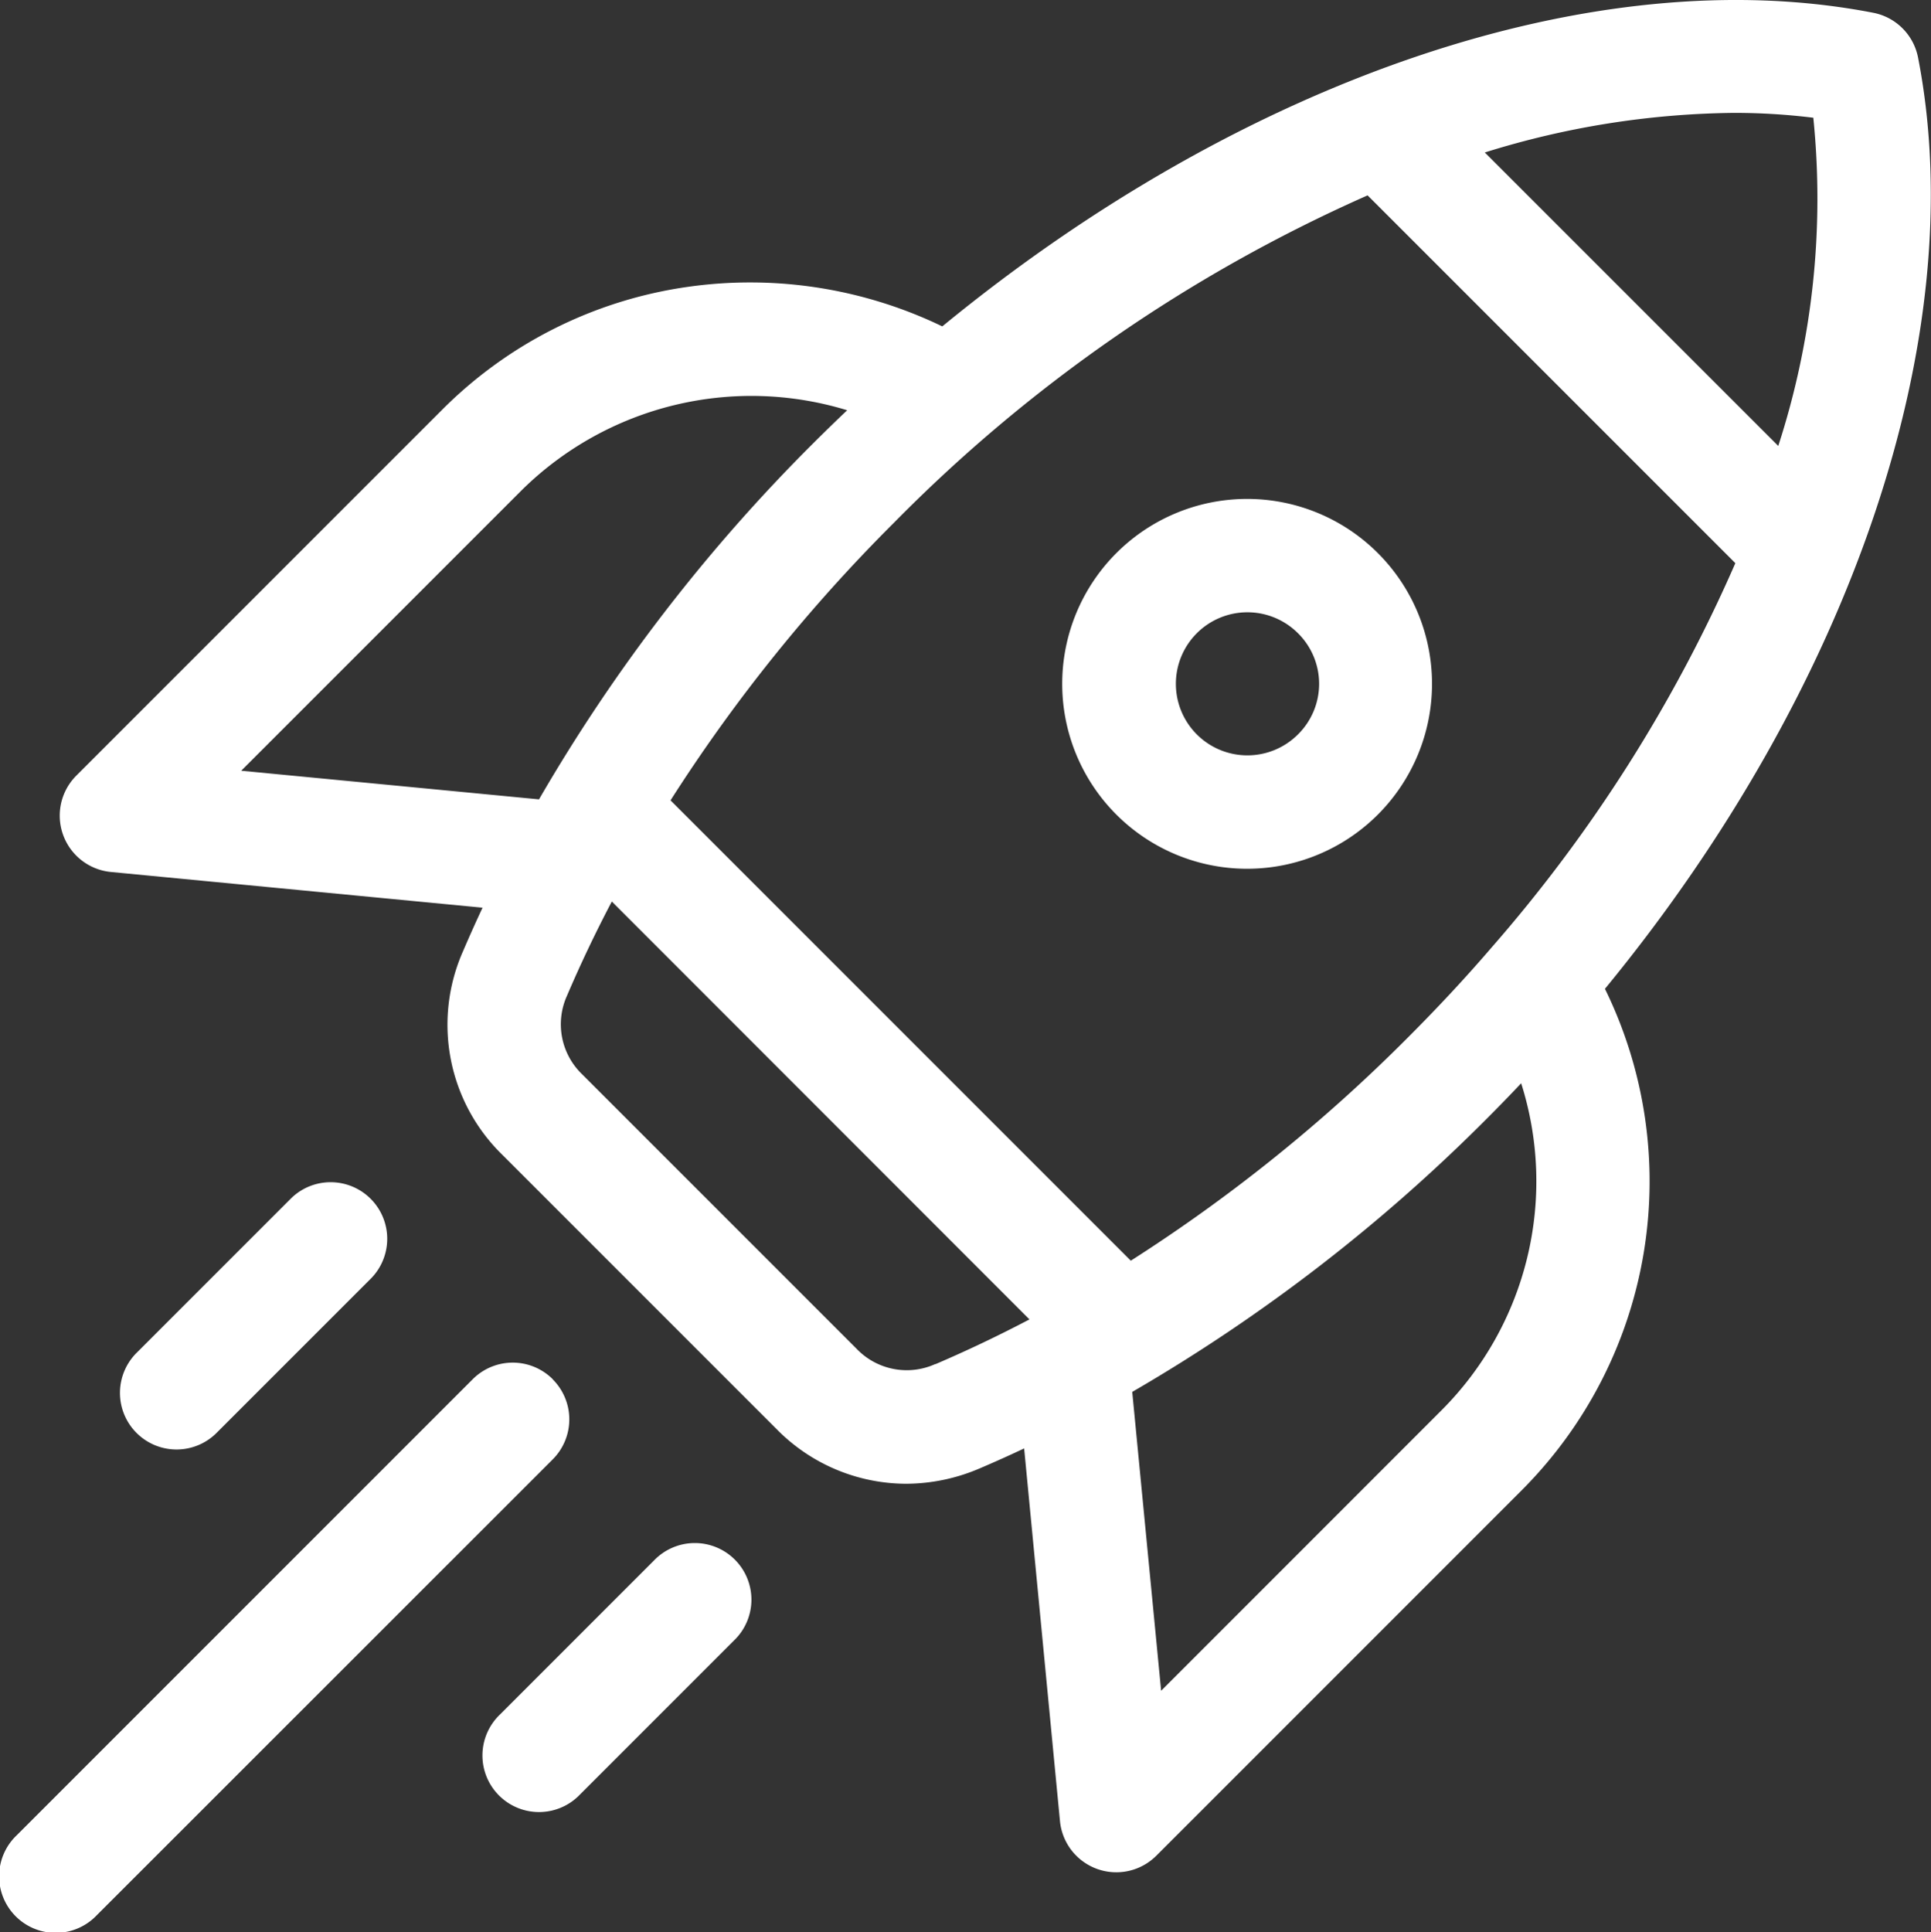
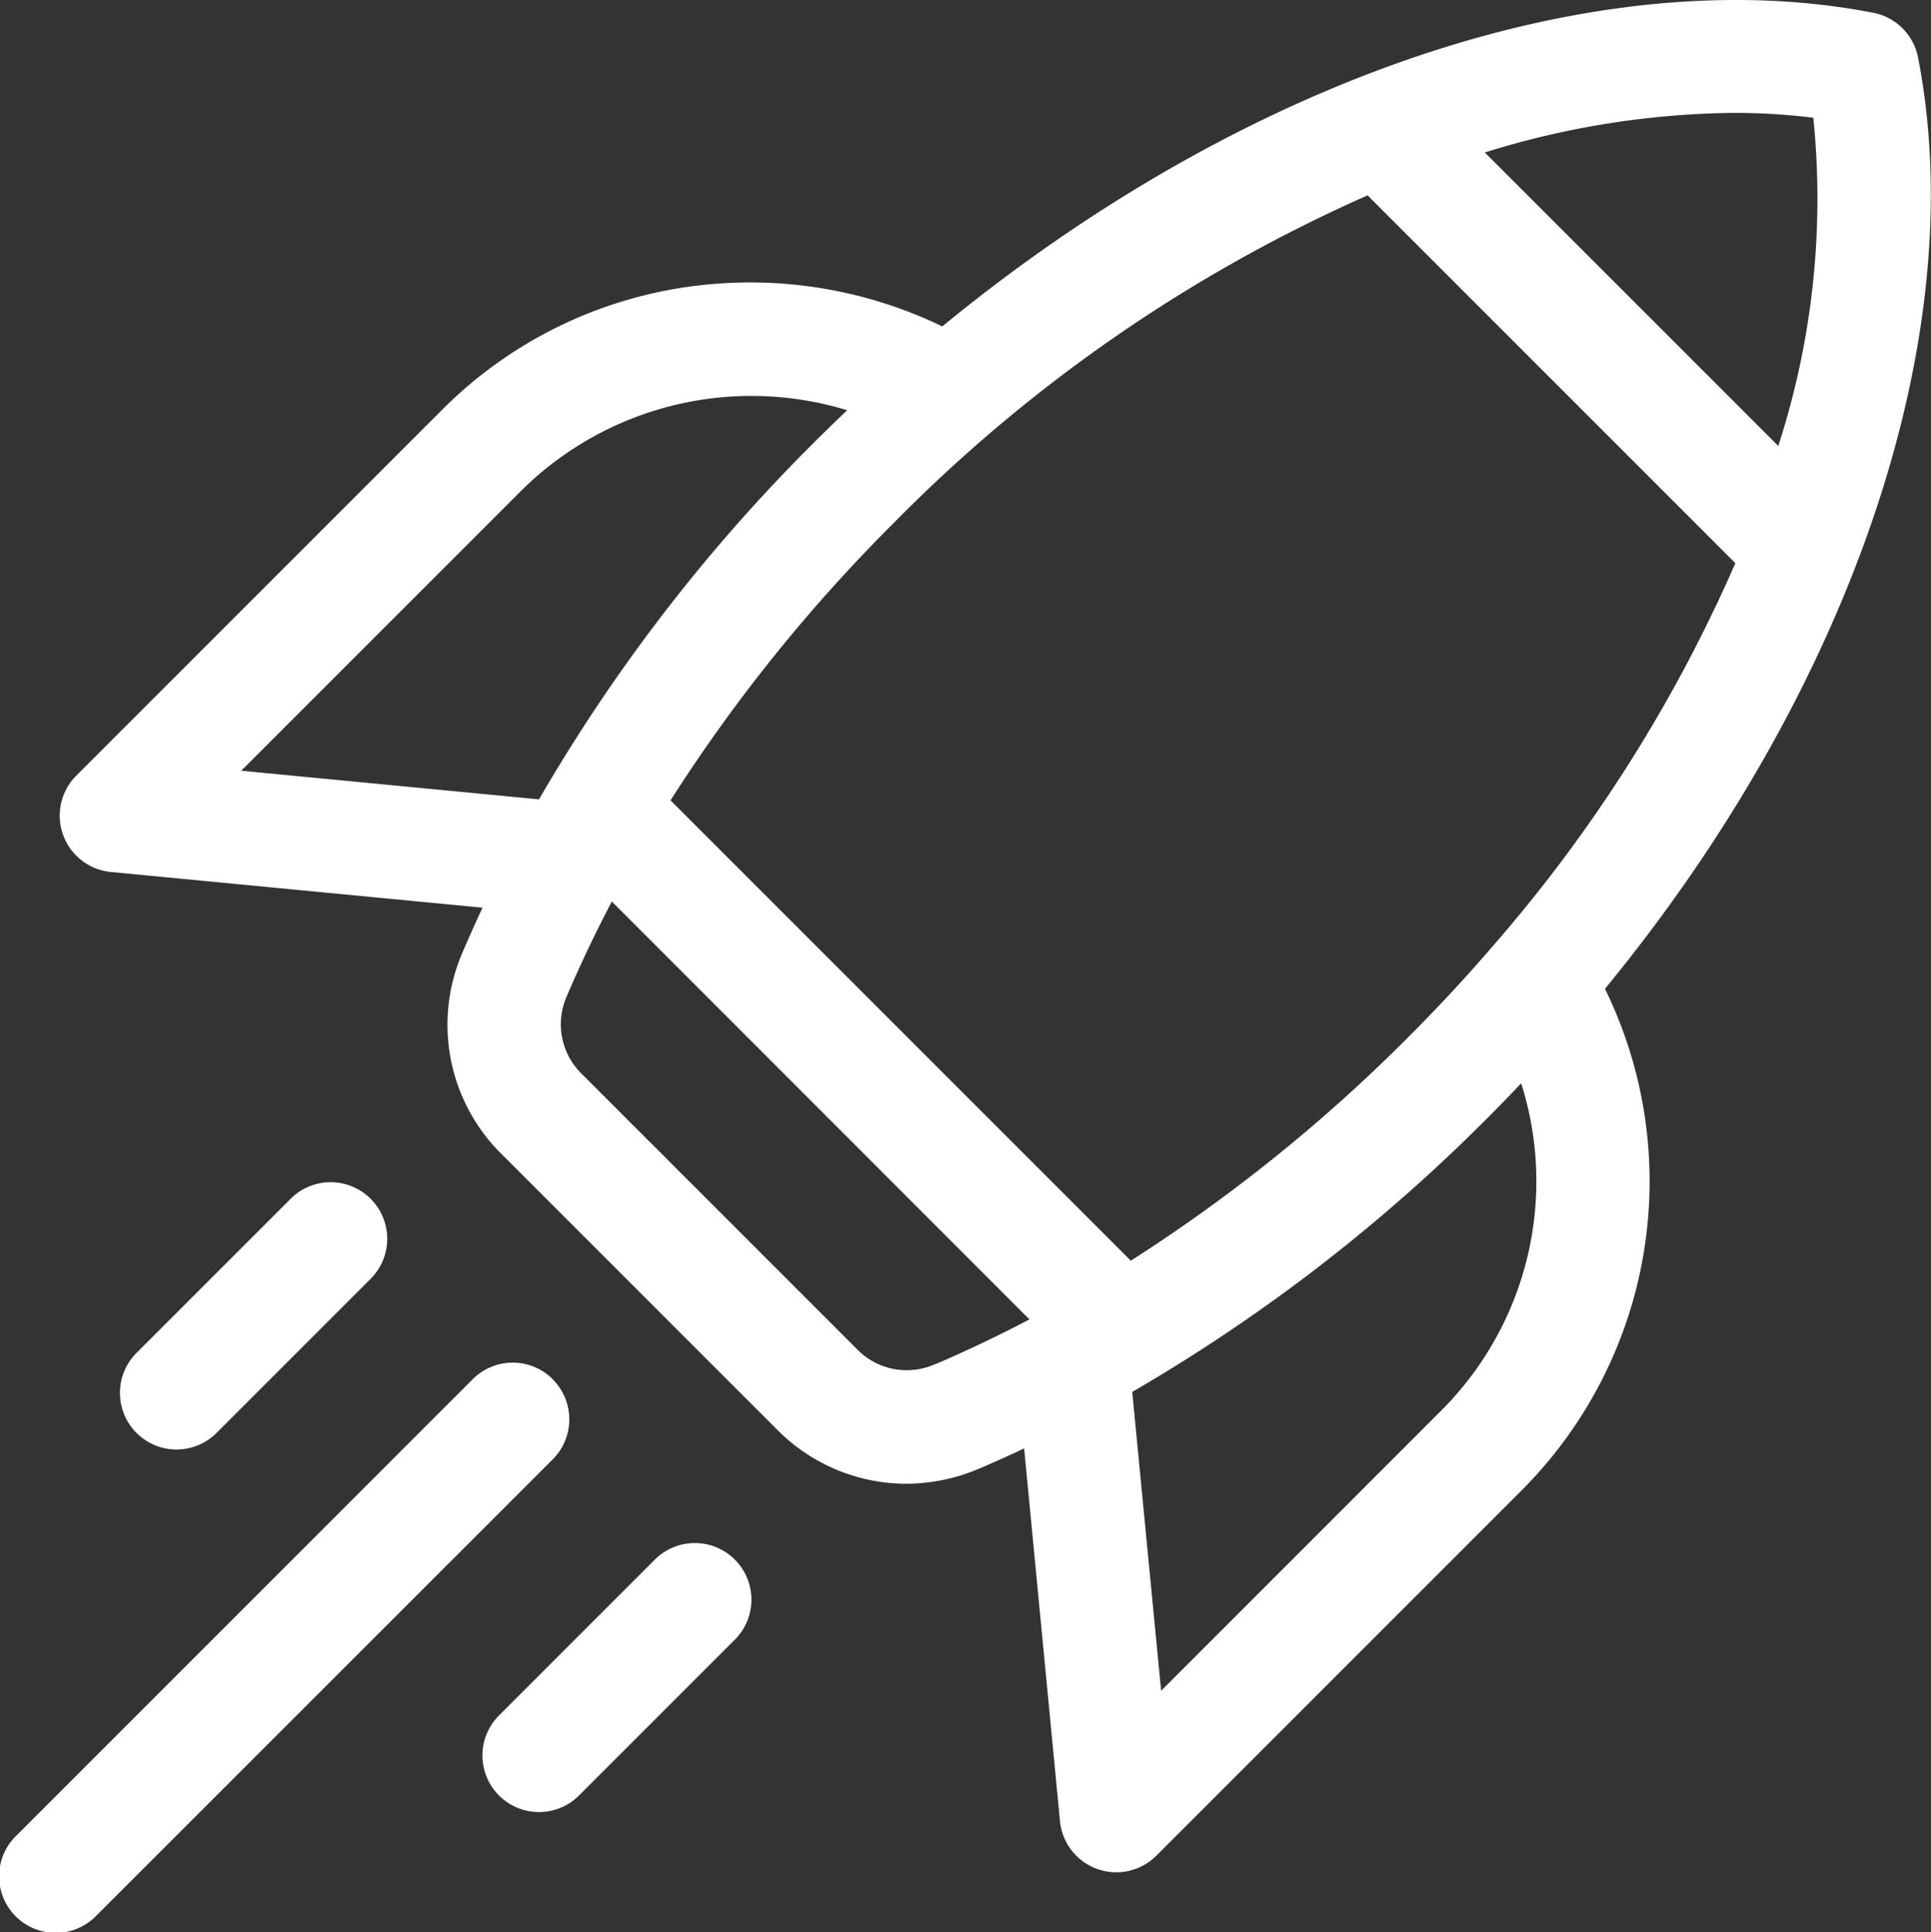
<svg xmlns="http://www.w3.org/2000/svg" width="50.129" height="50.149" viewBox="0 0 50.129 50.149">
  <rect x="0" y="0" width="50.129" height="50.149" fill="#333333" stroke="none" />
  <defs>
    <style>.a{fill:#fff;}</style>
  </defs>
  <g transform="translate(-0.107 0)">
    <path class="a" d="M64.2,1.494A1.469,1.469,0,0,0,63.044.333C55.8-1.08,46.663,2.072,38.869,8.472a11.478,11.478,0,0,0-6.6-1.027,11.231,11.231,0,0,0-6.393,3.2l-9.489,9.489a1.469,1.469,0,0,0,.9,2.5l9.647.927q-.265.566-.509,1.135a4.714,4.714,0,0,0,1.019,5.276l7.123,7.123a4.725,4.725,0,0,0,3.358,1.419,4.872,4.872,0,0,0,1.918-.4q.577-.246,1.151-.517l.93,9.673a1.469,1.469,0,0,0,2.5.9l9.489-9.489a11.347,11.347,0,0,0,2.159-13.014C62.5,17.844,65.6,8.669,64.2,1.494ZM43.763,32.724,31.814,20.775A42.172,42.172,0,0,1,37.6,13.583a39.924,39.924,0,0,1,12.31-8.512l9.547,9.547A38.648,38.648,0,0,1,53.124,24.6c-.687.8-1.417,1.58-2.169,2.332A42.163,42.163,0,0,1,43.763,32.724ZM59.408,2.93a16.677,16.677,0,0,1,2.073.126,20.772,20.772,0,0,1-.91,8.519L52.953,3.958A22.347,22.347,0,0,1,59.408,2.93ZM20.669,20.006l7.286-7.286A8.489,8.489,0,0,1,36.4,10.649q-.444.421-.88.856A44.535,44.535,0,0,0,28.4,20.749Zm18.02,15.4a1.8,1.8,0,0,1-2.044-.395l-7.123-7.123a1.8,1.8,0,0,1-.395-2.044q.525-1.228,1.163-2.443L41.132,34.248Q39.918,34.885,38.689,35.411ZM51.836,36.6,44.55,43.887,43.8,36.13a44.537,44.537,0,0,0,9.228-7.116c.294-.294.583-.593.869-.895A8.408,8.408,0,0,1,51.836,36.6Z" transform="translate(-14.3 0)" />
-     <path class="a" d="M290.009,133.707a4.8,4.8,0,1,0,0,6.783A4.8,4.8,0,0,0,290.009,133.707Zm-2.077,4.705a1.857,1.857,0,1,1,0-2.628A1.846,1.846,0,0,1,287.932,138.412Z" transform="translate(-254.13 -119.348)" />
    <path class="a" d="M14.456,361.619a1.469,1.469,0,0,0-2.077,0L.537,373.461a1.469,1.469,0,1,0,2.077,2.077L14.456,363.7a1.469,1.469,0,0,0,0-2.077Z" transform="translate(0 -325.819)" />
    <path class="a" d="M34.647,319.646l4-4a1.469,1.469,0,0,0-2.077-2.077l-4,4a1.469,1.469,0,1,0,2.077,2.077Z" transform="translate(-28.896 -282.474)" />
    <path class="a" d="M132.671,409.669l-4,4a1.469,1.469,0,1,0,2.077,2.077l4-4a1.469,1.469,0,1,0-2.077-2.077Z" transform="translate(-115.587 -369.163)" />
  </g>
</svg>